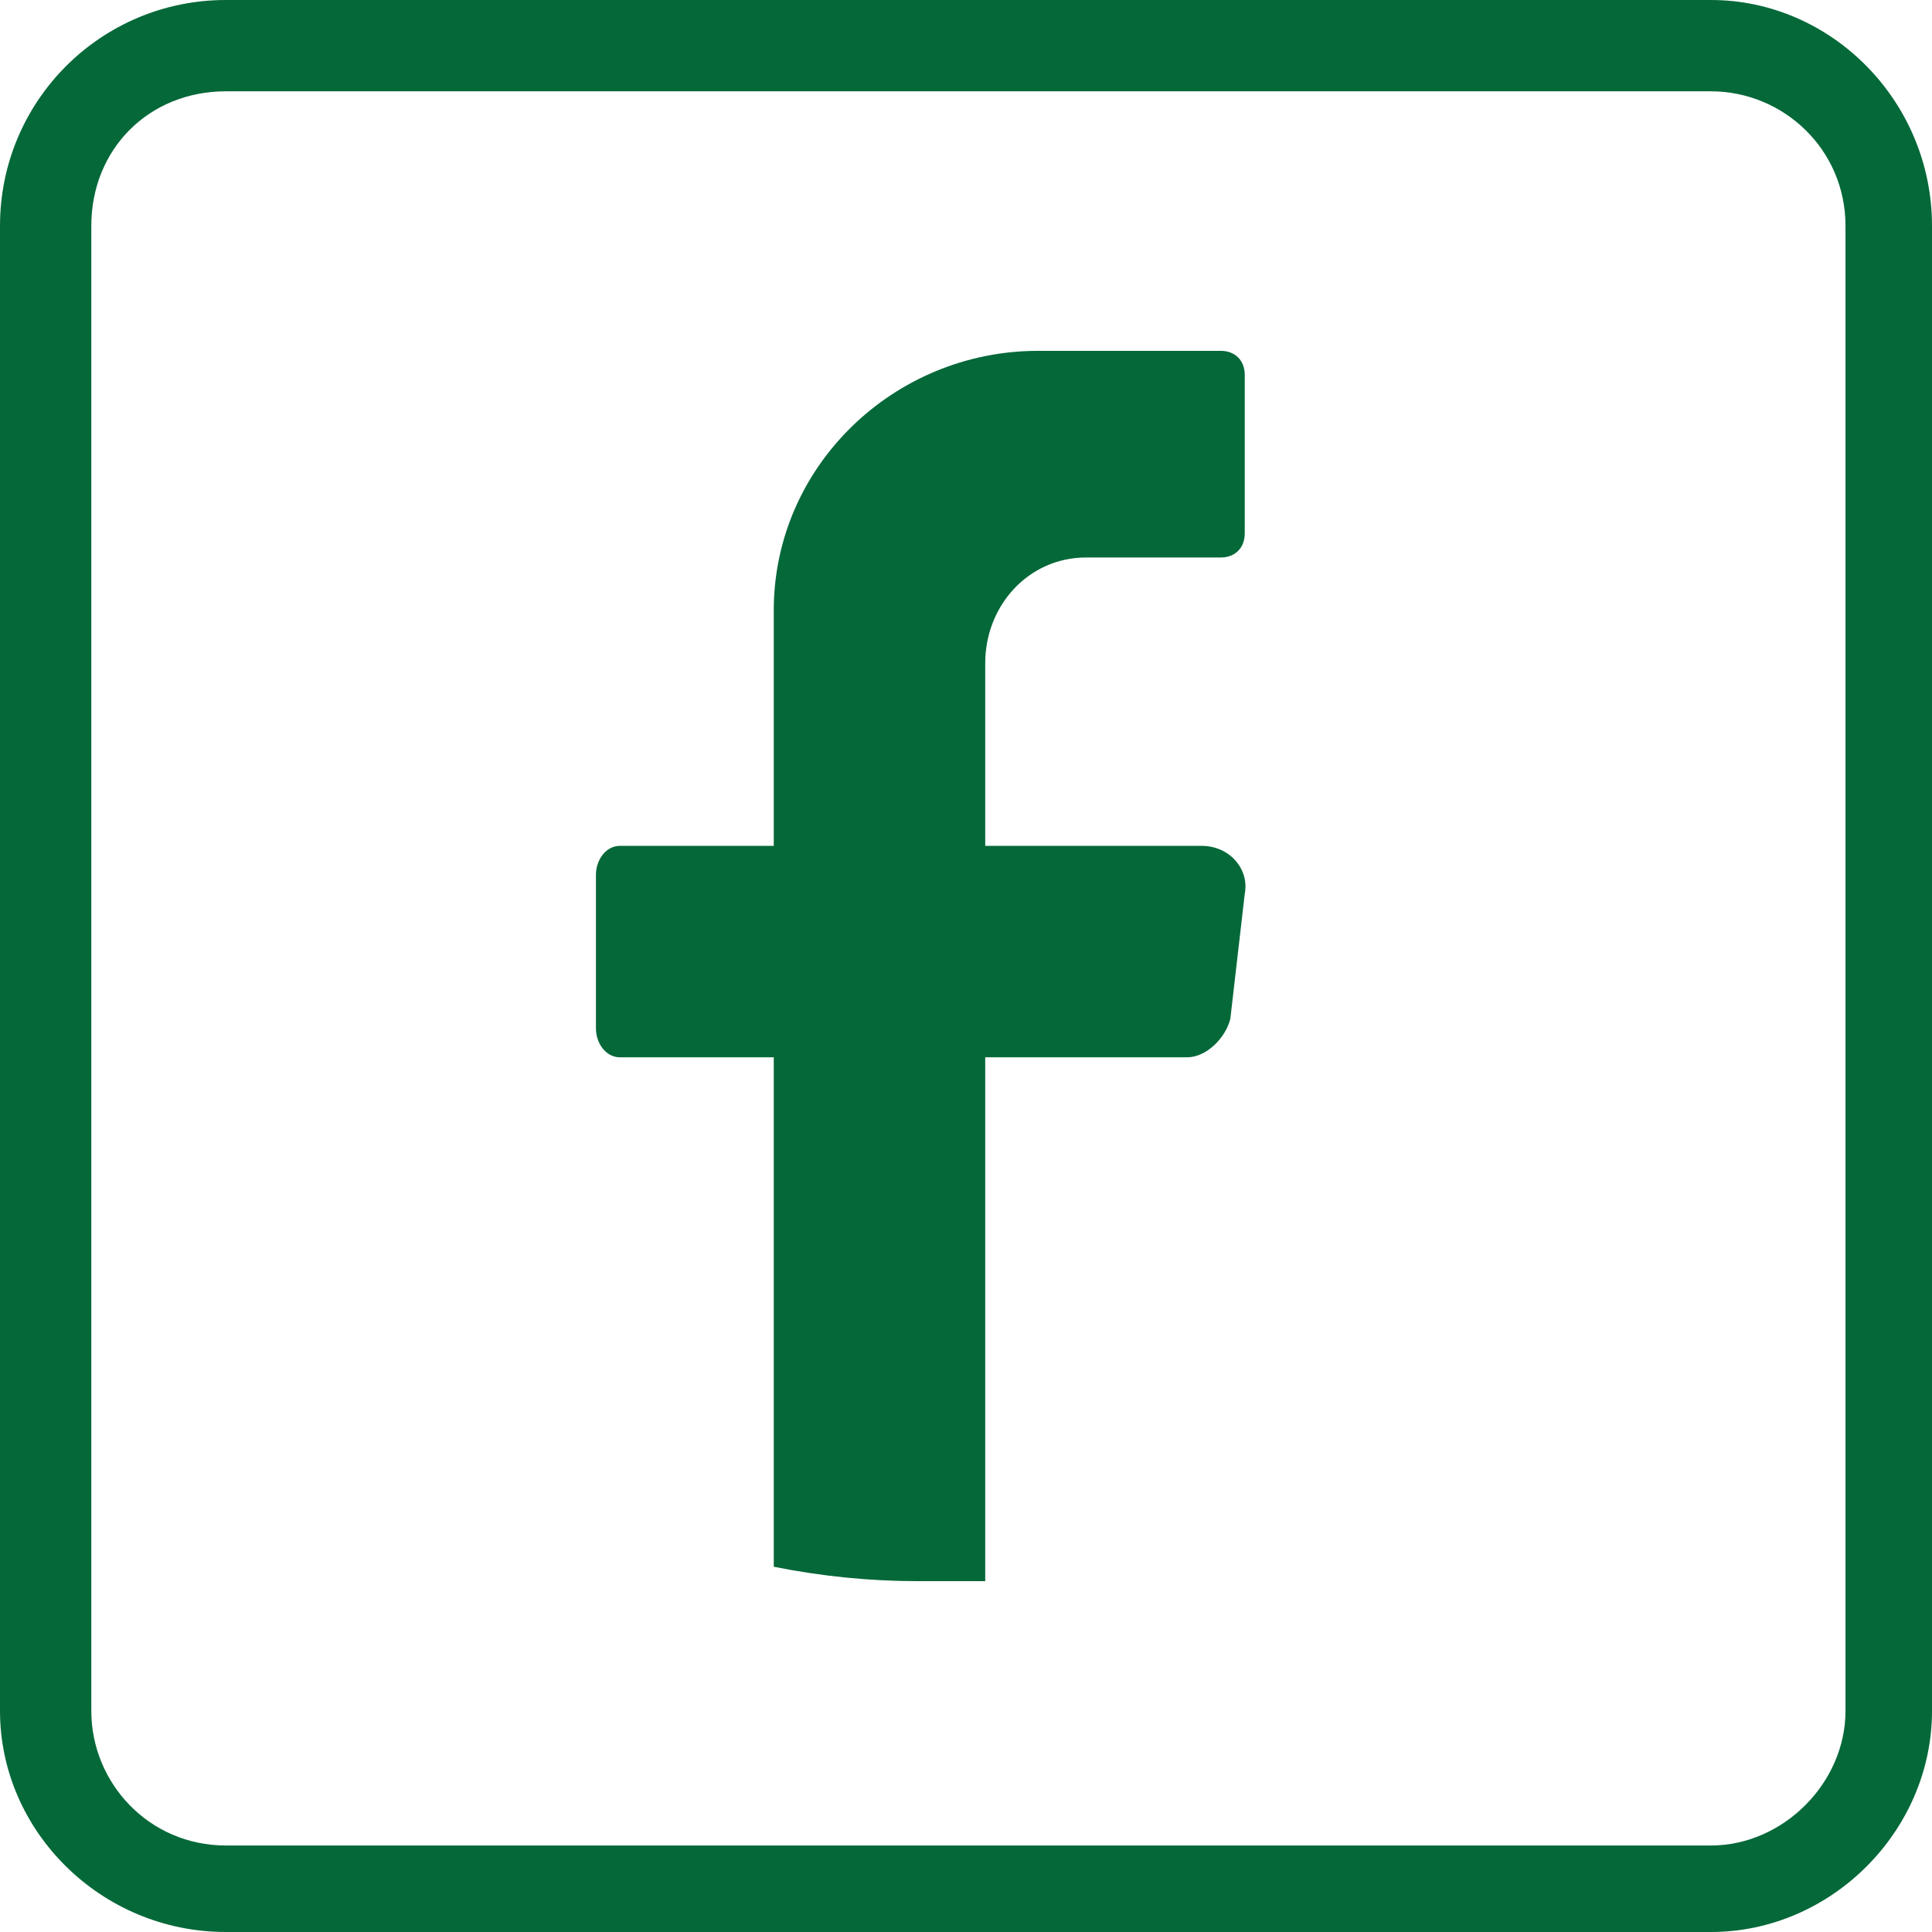
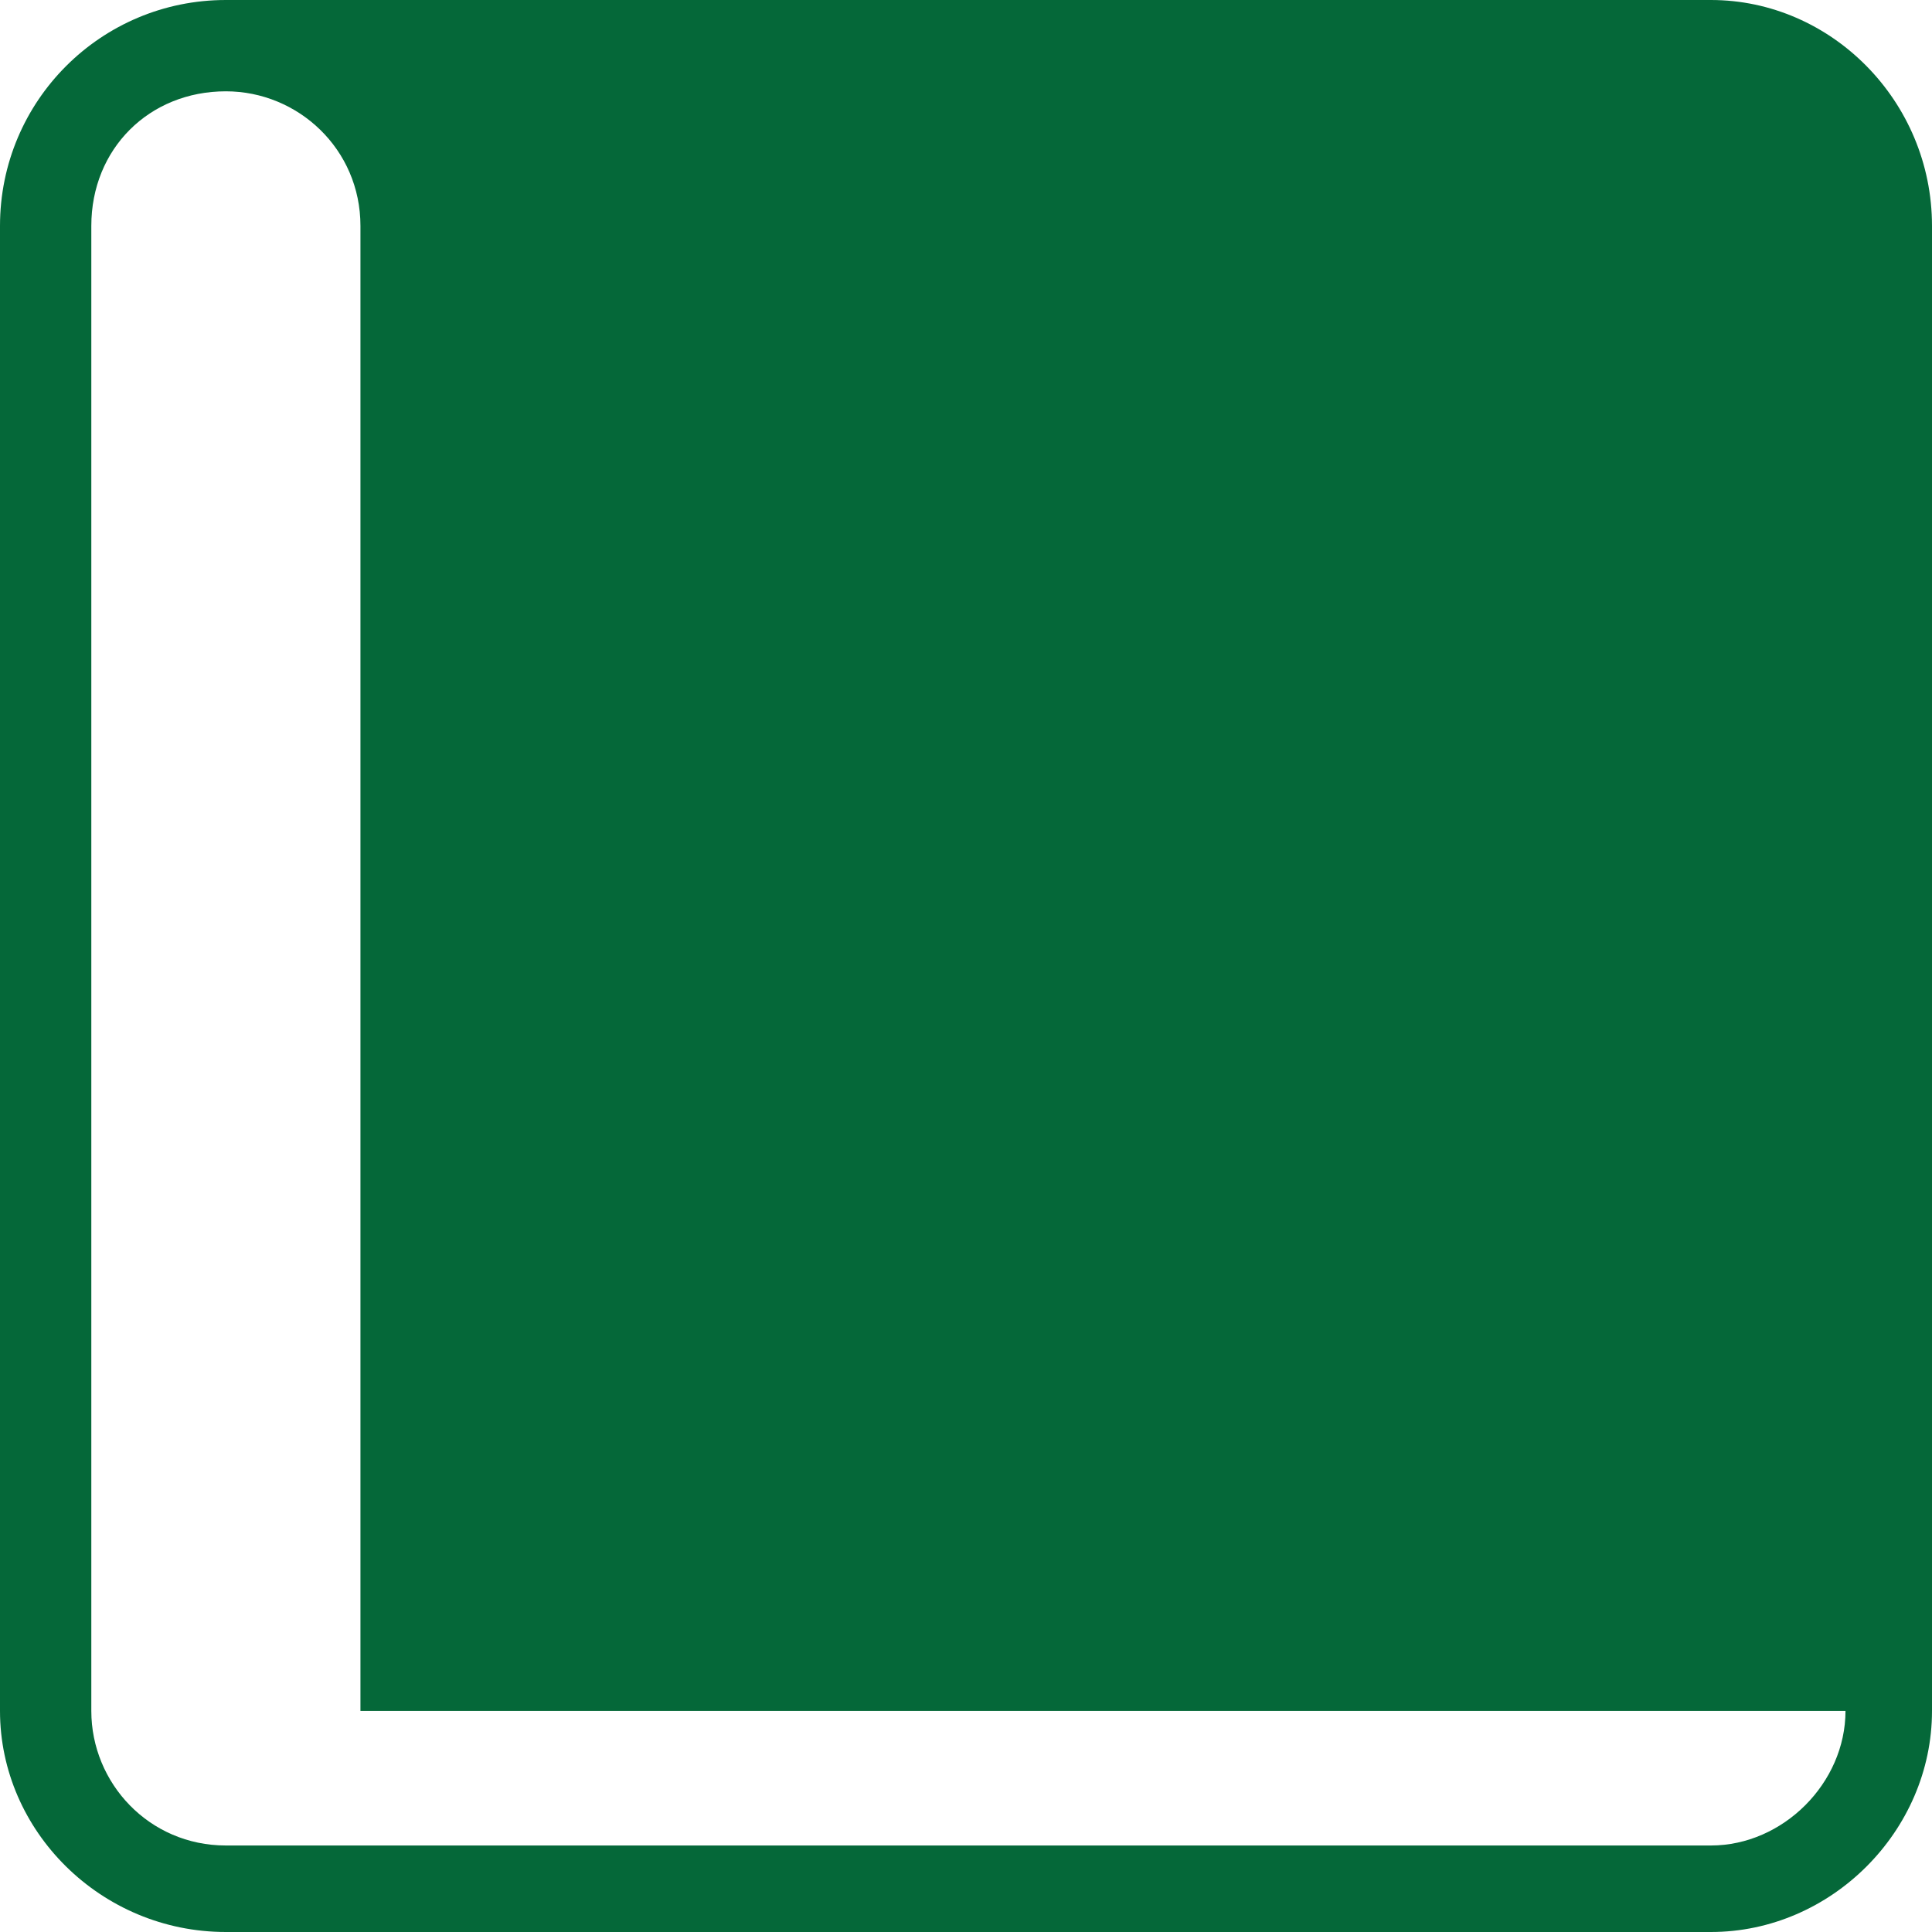
<svg xmlns="http://www.w3.org/2000/svg" xml:space="preserve" width="5.694in" height="5.694in" version="1.1" style="shape-rendering:geometricPrecision; text-rendering:geometricPrecision; image-rendering:optimizeQuality; fill-rule:evenodd; clip-rule:evenodd" viewBox="0 0 402 402">
  <defs>
    <style type="text/css">
   
    .fil0 {fill:#056839;fill-rule:nonzero}
   
  </style>
  </defs>
  <g id="Layer_x0020_1">
-     <path class="fil0" d="M259 186l-3 26c-1,4 -5,8 -9,8l-42 0 0 109c-5,0 -9,0 -14,0 -10,0 -20,-1 -30,-3l0 -106 -32 0c-3,0 -5,-3 -5,-6l0 -32c0,-3 2,-6 5,-6l32 0 0 -49c0,-30 25,-54 55,-54l38 0c3,0 5,2 5,5l0 33c0,3 -2,5 -5,5l-28 0c-12,0 -21,10 -21,22l0 38 45 0c6,0 10,5 9,10z" />
-     <path class="fil0" d="M384 356c0,15 -13,28 -28,28l-309 0c-16,0 -28,-13 -28,-28l0 -309c0,-16 12,-28 28,-28l309 0c15,0 28,12 28,28l0 309zm-28 -356l-309 0c-26,0 -47,21 -47,47l0 309c0,25 21,46 47,46l309 0c25,0 46,-21 46,-46l0 -309c0,-26 -21,-47 -46,-47z" />
+     <path class="fil0" d="M384 356c0,15 -13,28 -28,28l-309 0c-16,0 -28,-13 -28,-28l0 -309c0,-16 12,-28 28,-28c15,0 28,12 28,28l0 309zm-28 -356l-309 0c-26,0 -47,21 -47,47l0 309c0,25 21,46 47,46l309 0c25,0 46,-21 46,-46l0 -309c0,-26 -21,-47 -46,-47z" />
  </g>
</svg>